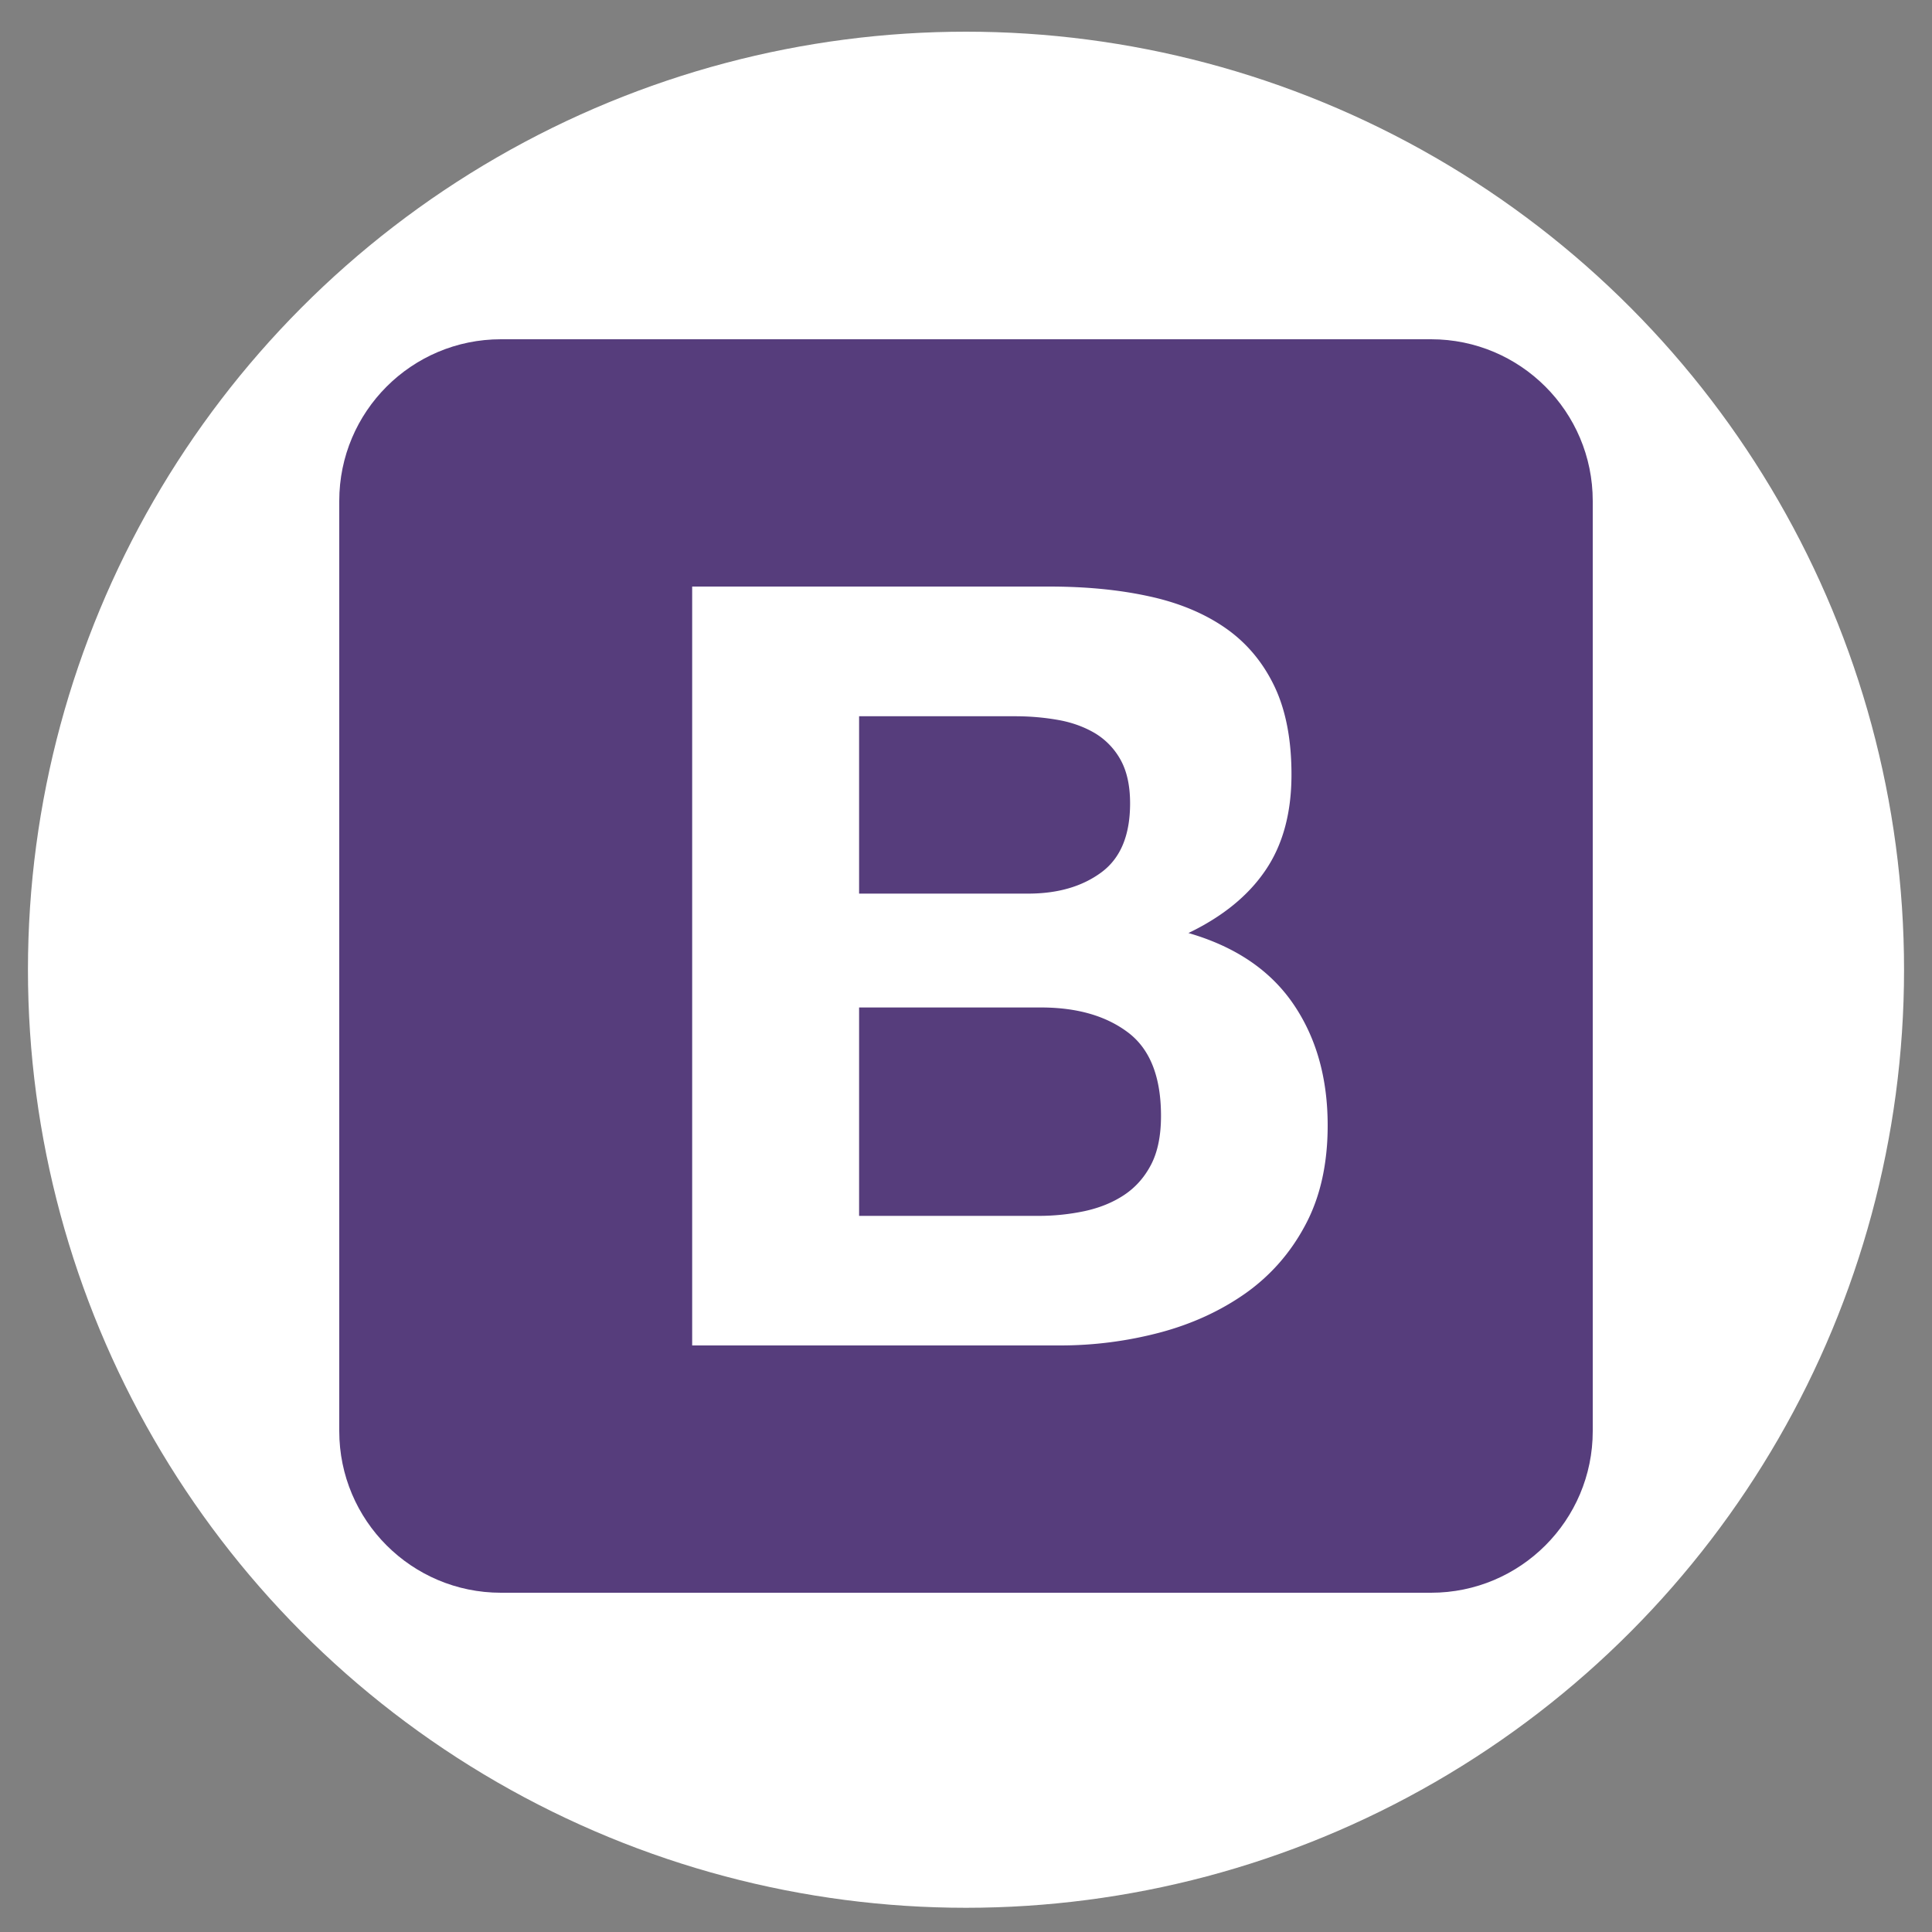
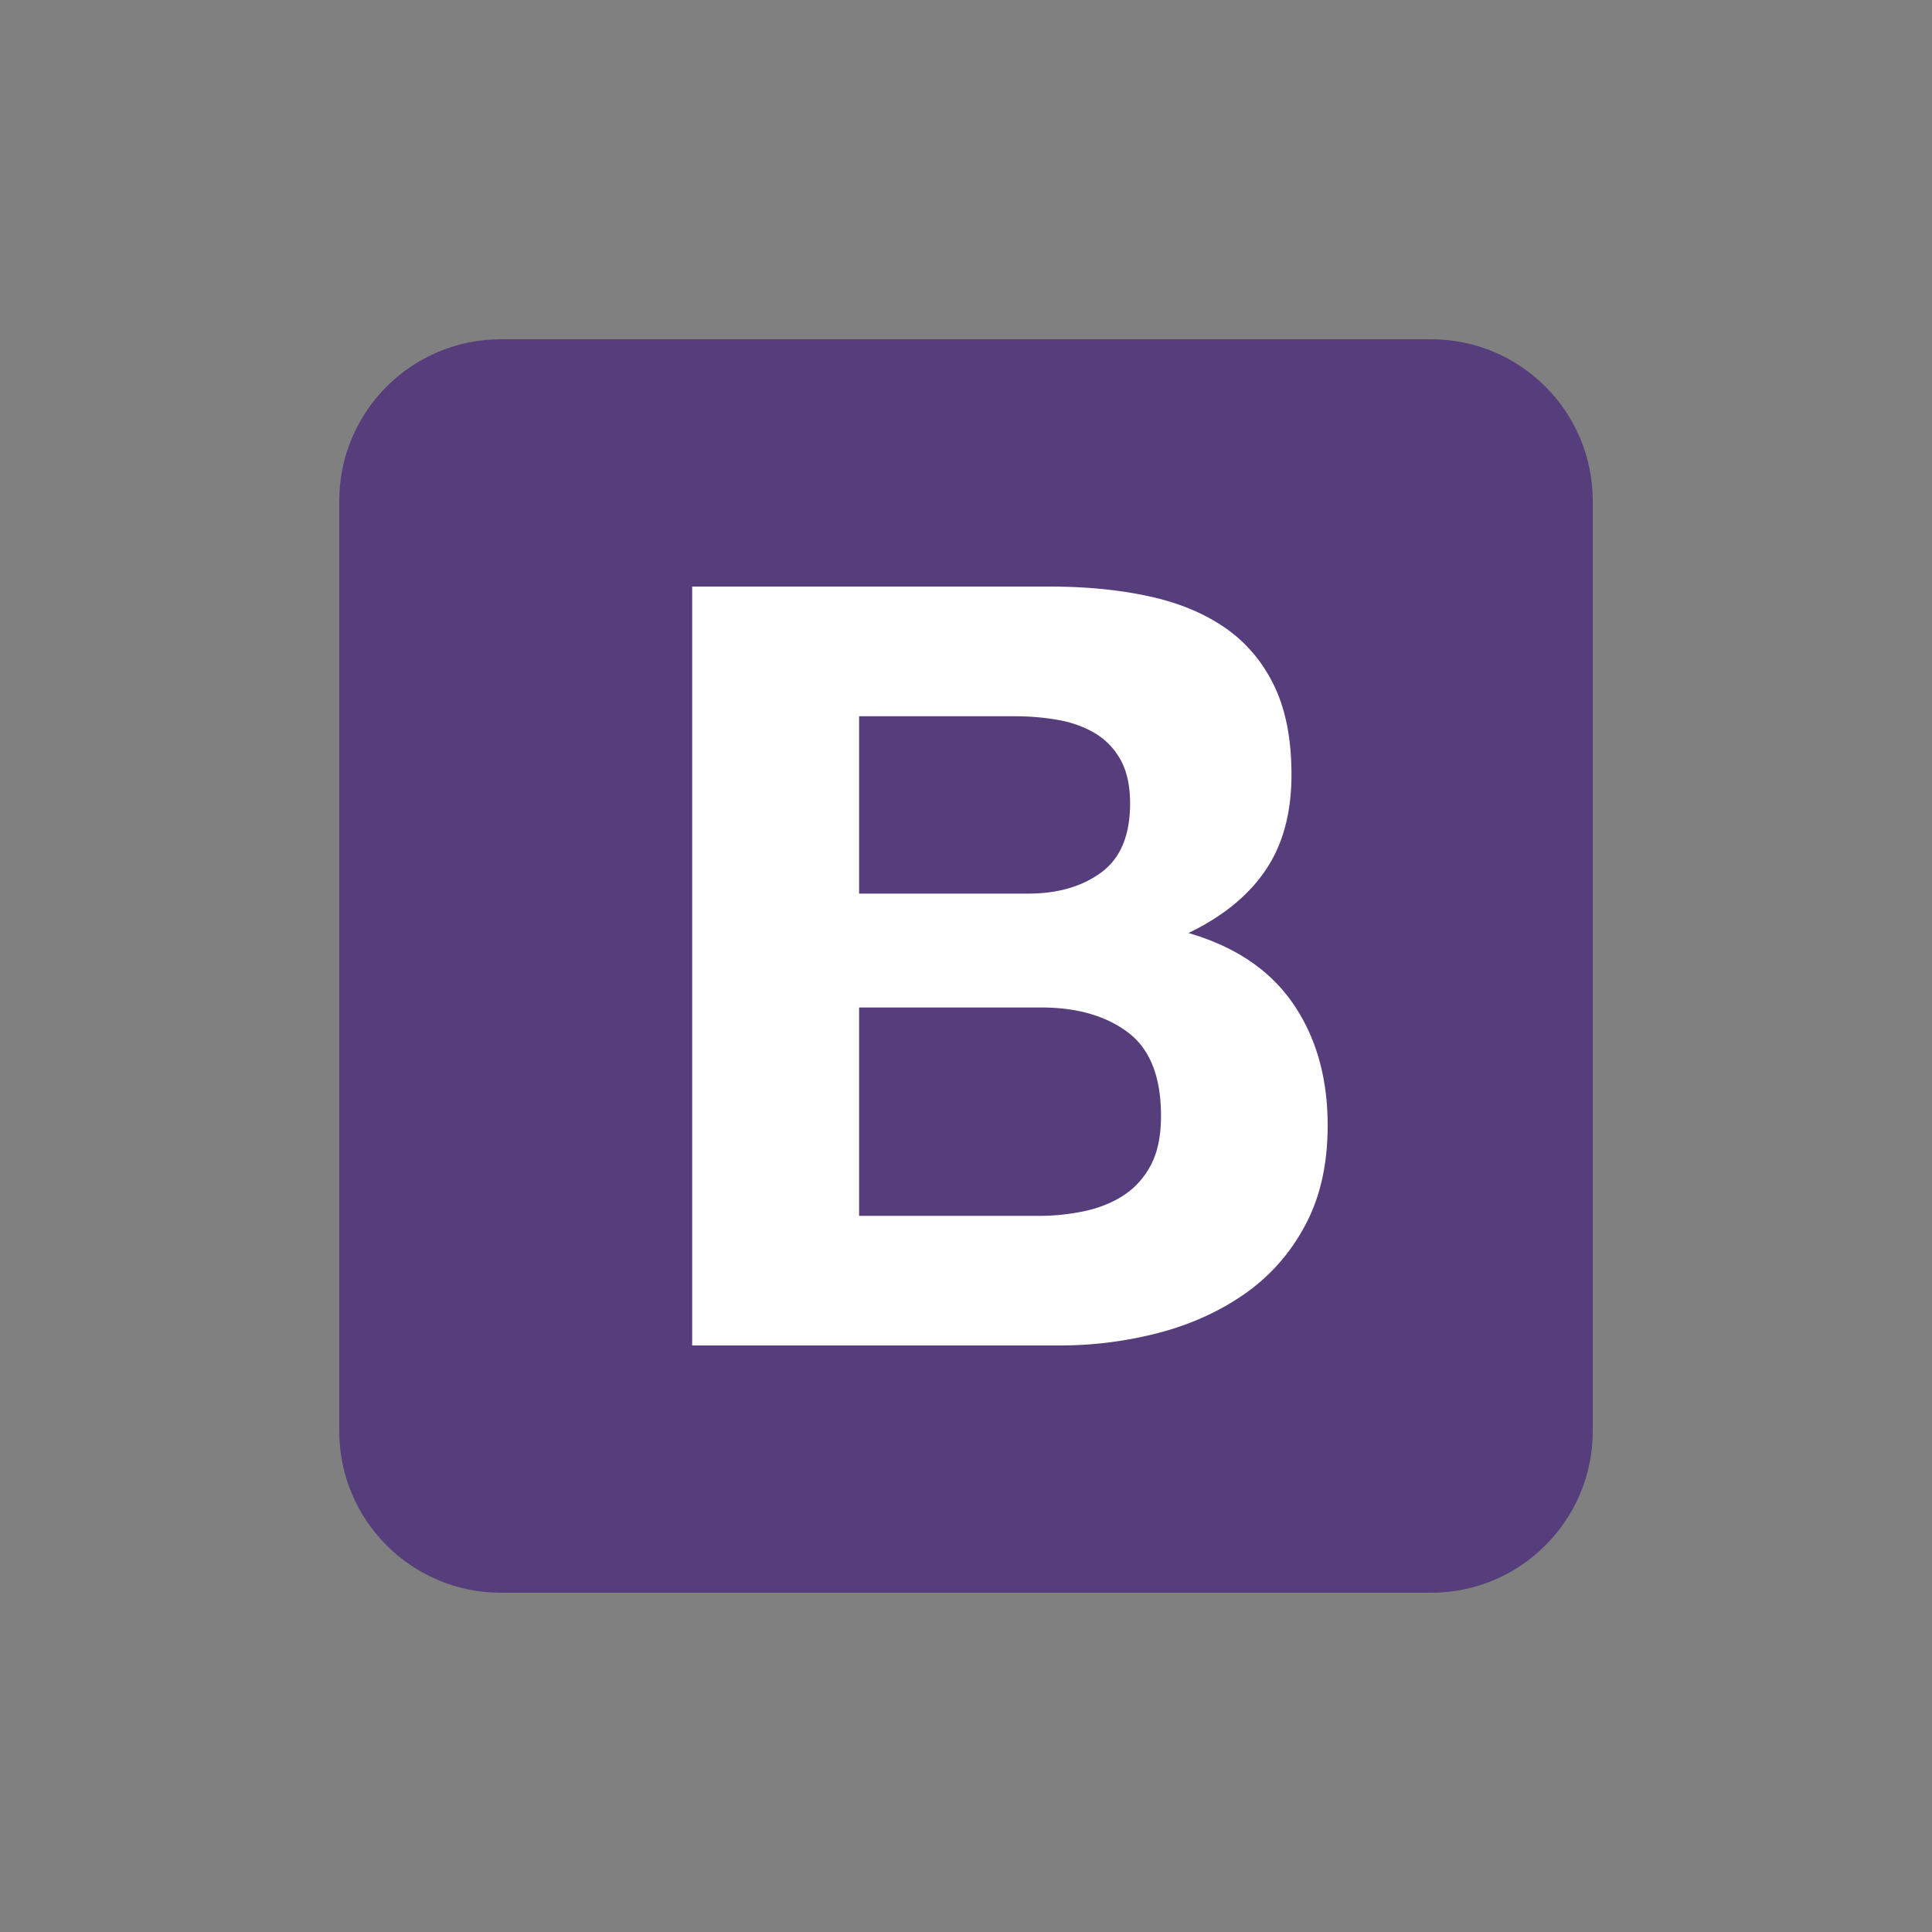
<svg xmlns="http://www.w3.org/2000/svg" viewBox="0 0 150 150">
  <rect x="0" y="0" width="150" height="150" fill="#808080" stroke="none" />
-   <circle cx="75" cy="75.29" r="72.83" fill="#fff" />
  <path d="M26.34 111.11c0 6.93 5.62 12.55 12.55 12.55h72.22c6.93 0 12.55-5.62 12.55-12.55V38.89c0-6.93-5.62-12.55-12.55-12.55H38.89c-6.93 0-12.55 5.62-12.55 12.55v72.22h0z" fill="#563d7c" />
  <path d="M66.7 69.39V55.61h12.13c1.16 0 2.27.1 3.34.29s2.02.54 2.85 1.03A5.52 5.52 0 0 1 87 58.99c.49.88.74 2.01.74 3.38 0 2.48-.74 4.26-2.23 5.36s-3.38 1.65-5.69 1.65H66.7v.01zM53.74 45.54v58.92h28.55a30.21 30.21 0 0 0 7.72-.99c2.5-.66 4.73-1.68 6.68-3.05 1.95-1.38 3.51-3.15 4.66-5.32 1.16-2.17 1.73-4.75 1.73-7.72 0-3.69-.89-6.84-2.68-9.45s-4.5-4.44-8.13-5.49c2.64-1.27 4.64-2.89 5.98-4.87 1.35-1.98 2.02-4.46 2.02-7.43 0-2.75-.45-5.06-1.36-6.93s-2.19-3.37-3.84-4.5-3.63-1.94-5.94-2.43c-2.31-.5-4.87-.74-7.67-.74H53.74h0zM66.7 94.39V78.22h14.11c2.81 0 5.06.65 6.77 1.94s2.56 3.45 2.56 6.48c0 1.54-.26 2.81-.78 3.8s-1.22 1.77-2.1 2.35-1.9.99-3.05 1.24a17.19 17.19 0 0 1-3.63.37H66.7v-.01z" fill="#fff" />
</svg>